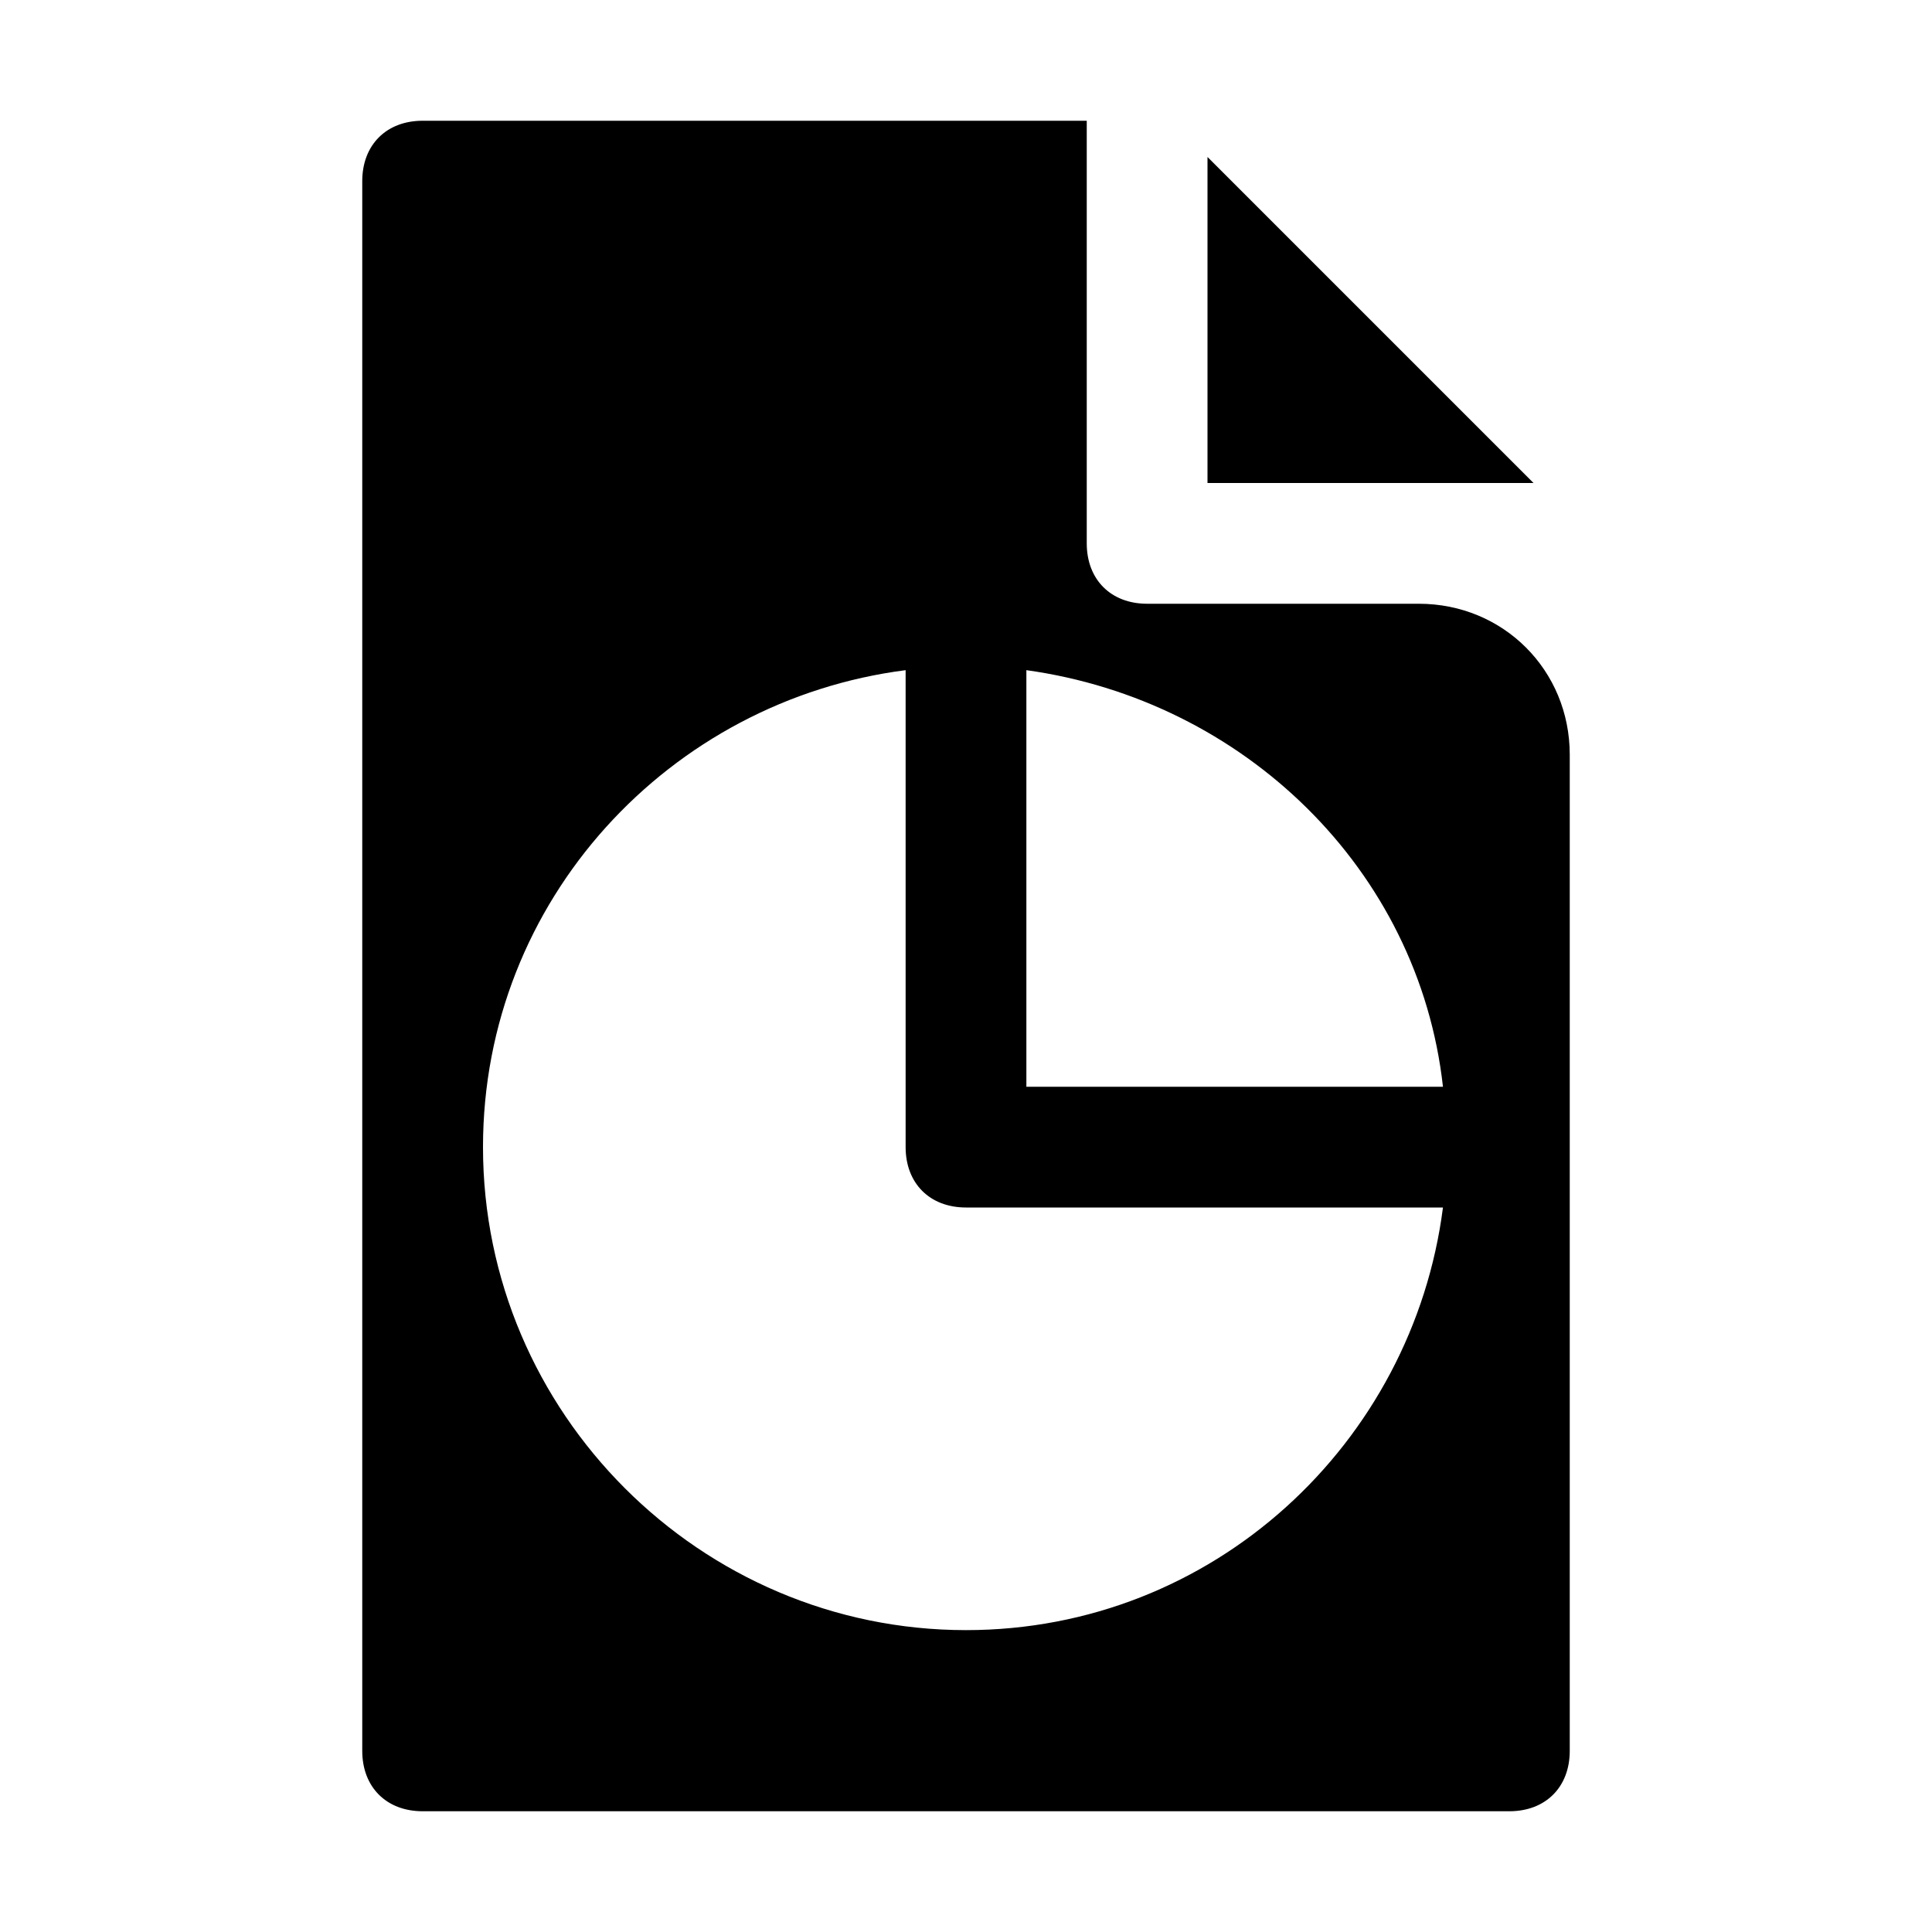
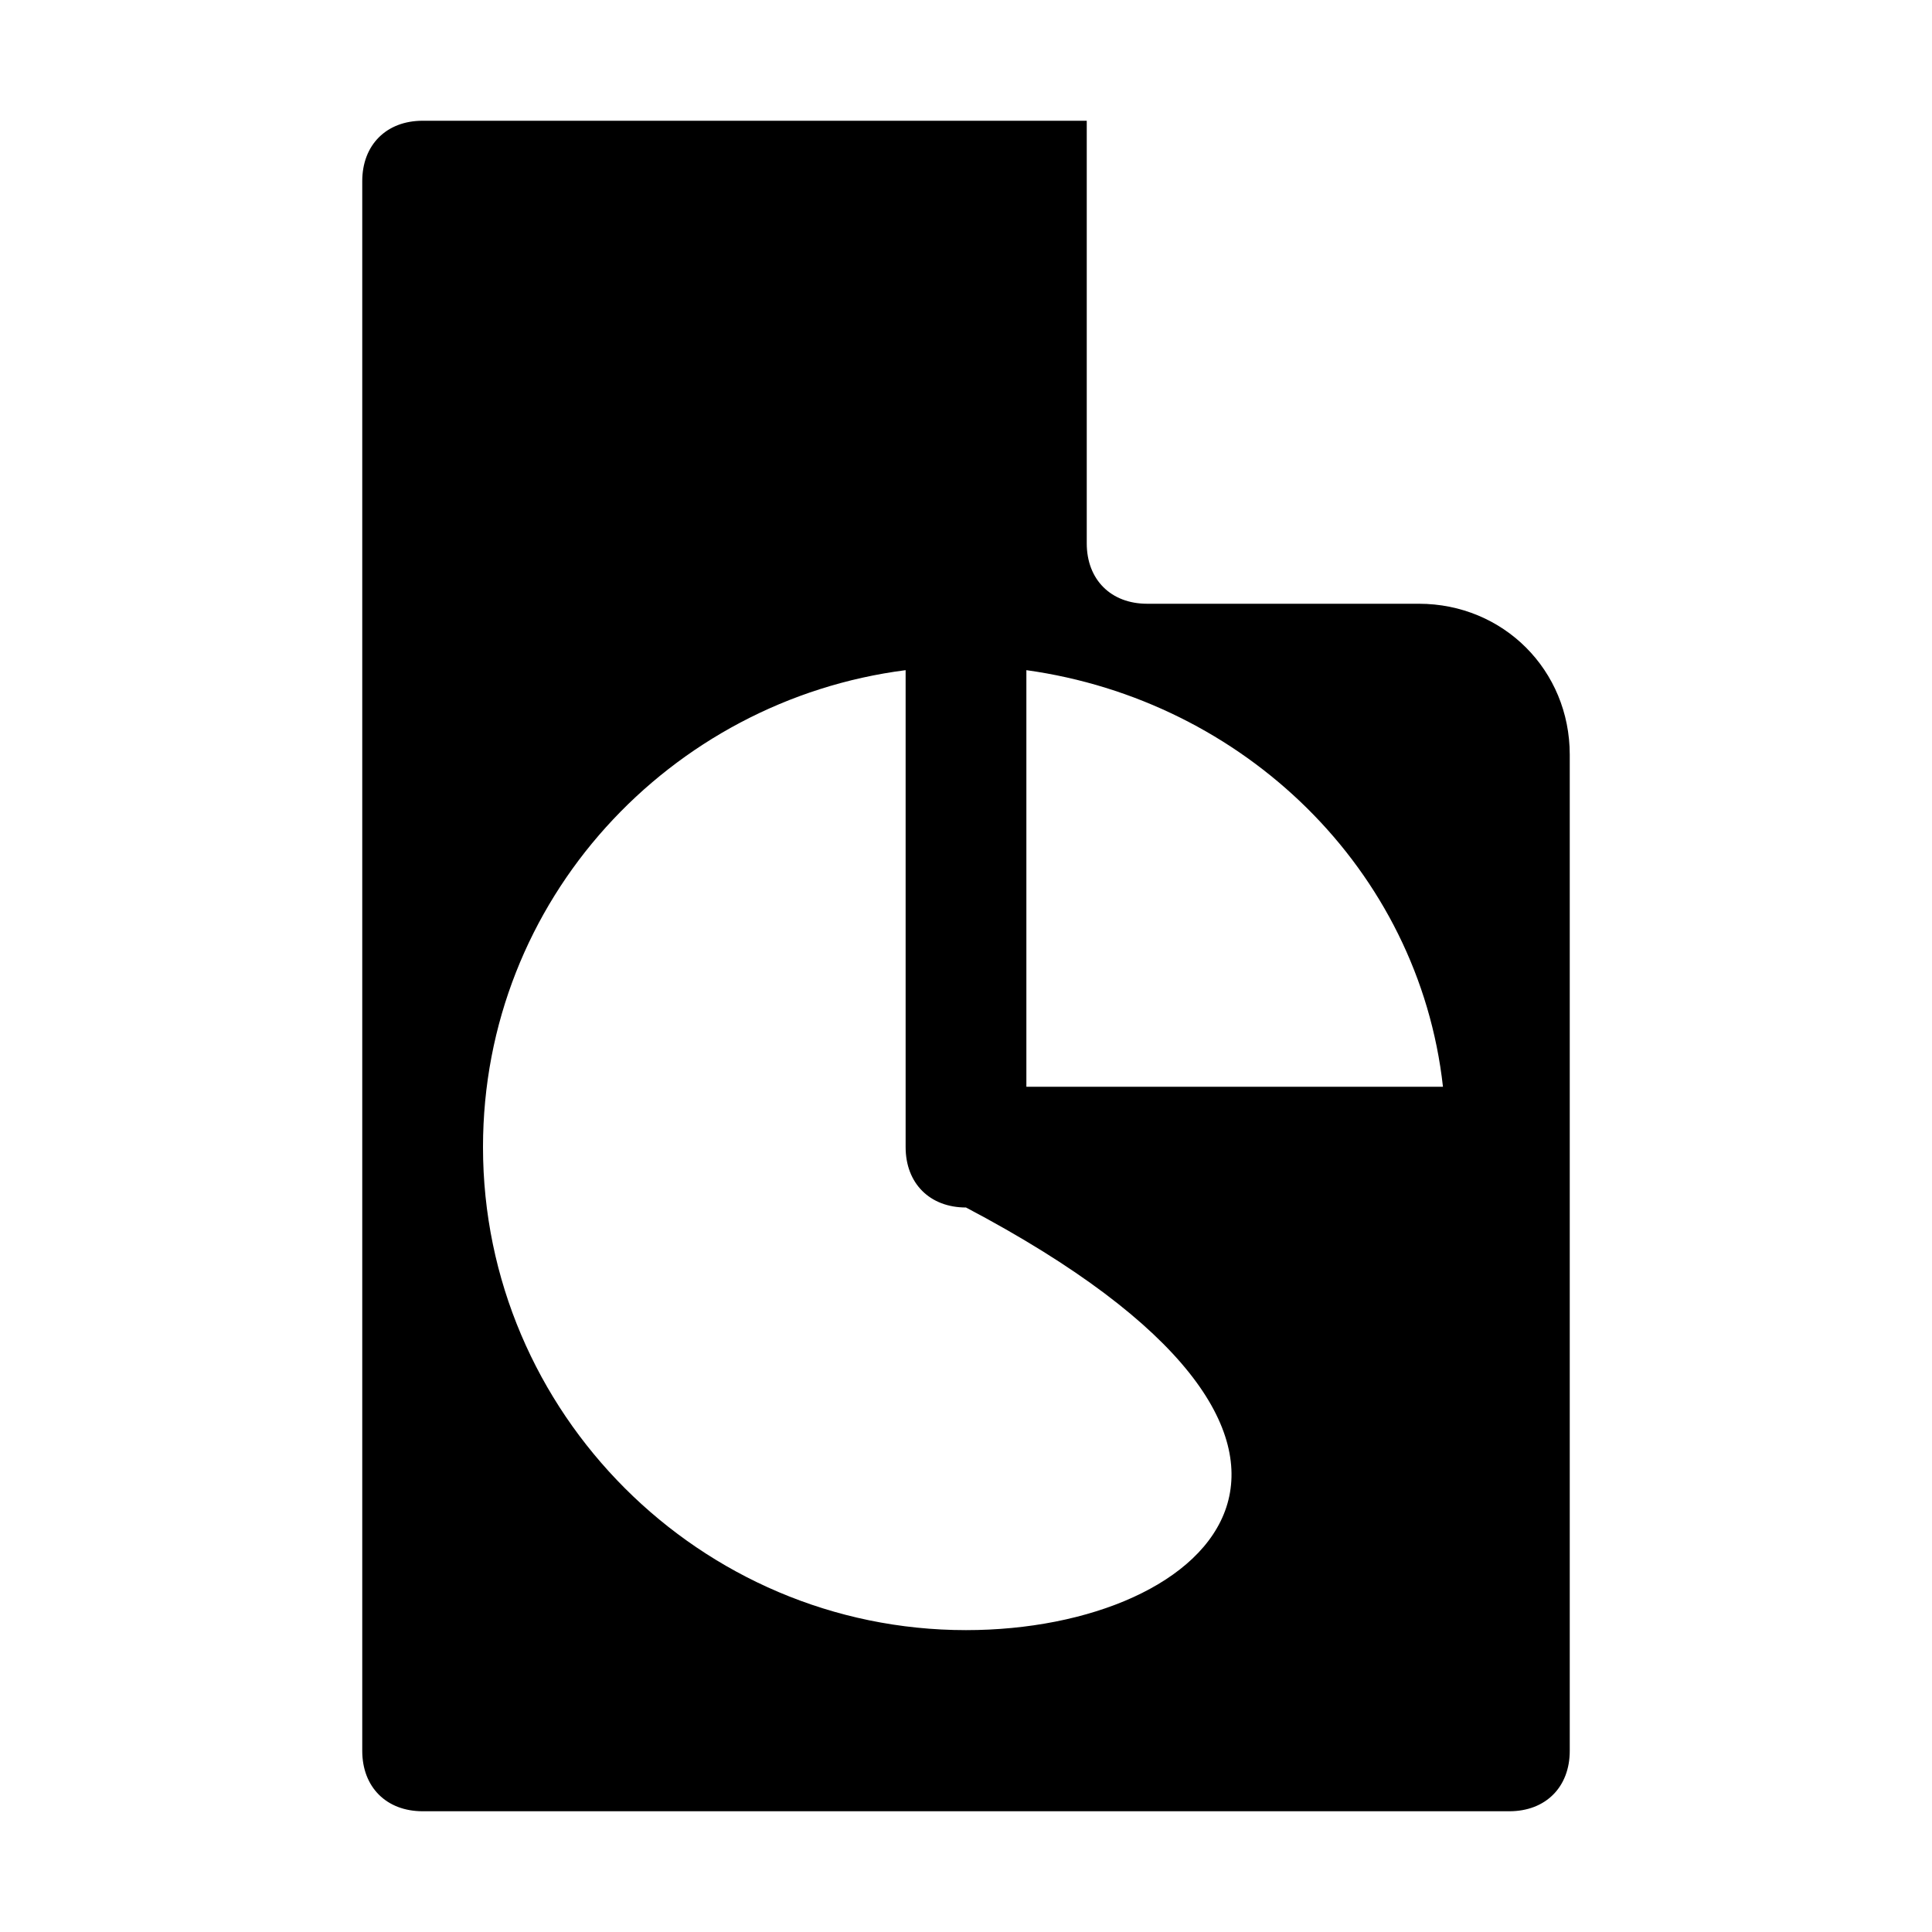
<svg xmlns="http://www.w3.org/2000/svg" version="1.1" id="Icons" viewBox="0 0 32 32" xml:space="preserve">
  <style type="text/css">
	.st0{fill:none;stroke:#000000;stroke-width:2;stroke-linecap:round;stroke-linejoin:round;stroke-miterlimit:10;}
</style>
-   <polygon points="20,2.6 20,8 25.4,8 " />
-   <path d="M23.5,10H19c-0.6,0-1-0.4-1-1V2H7C6.4,2,6,2.4,6,3v26c0,0.6,0.4,1,1,1h18c0.6,0,1-0.4,1-1V12.5C26,11.1,24.9,10,23.5,10z   M16,27c-4.4,0-8-3.6-8-8c0-4.1,3.1-7.4,7-7.9V19c0,0.6,0.4,1,1,1h7.9C23.4,23.9,20.1,27,16,27z M17,18v-6.9  c3.6,0.5,6.5,3.3,6.9,6.9H17z" />
+   <path d="M23.5,10H19c-0.6,0-1-0.4-1-1V2H7C6.4,2,6,2.4,6,3v26c0,0.6,0.4,1,1,1h18c0.6,0,1-0.4,1-1V12.5C26,11.1,24.9,10,23.5,10z   M16,27c-4.4,0-8-3.6-8-8c0-4.1,3.1-7.4,7-7.9V19c0,0.6,0.4,1,1,1C23.4,23.9,20.1,27,16,27z M17,18v-6.9  c3.6,0.5,6.5,3.3,6.9,6.9H17z" />
</svg>